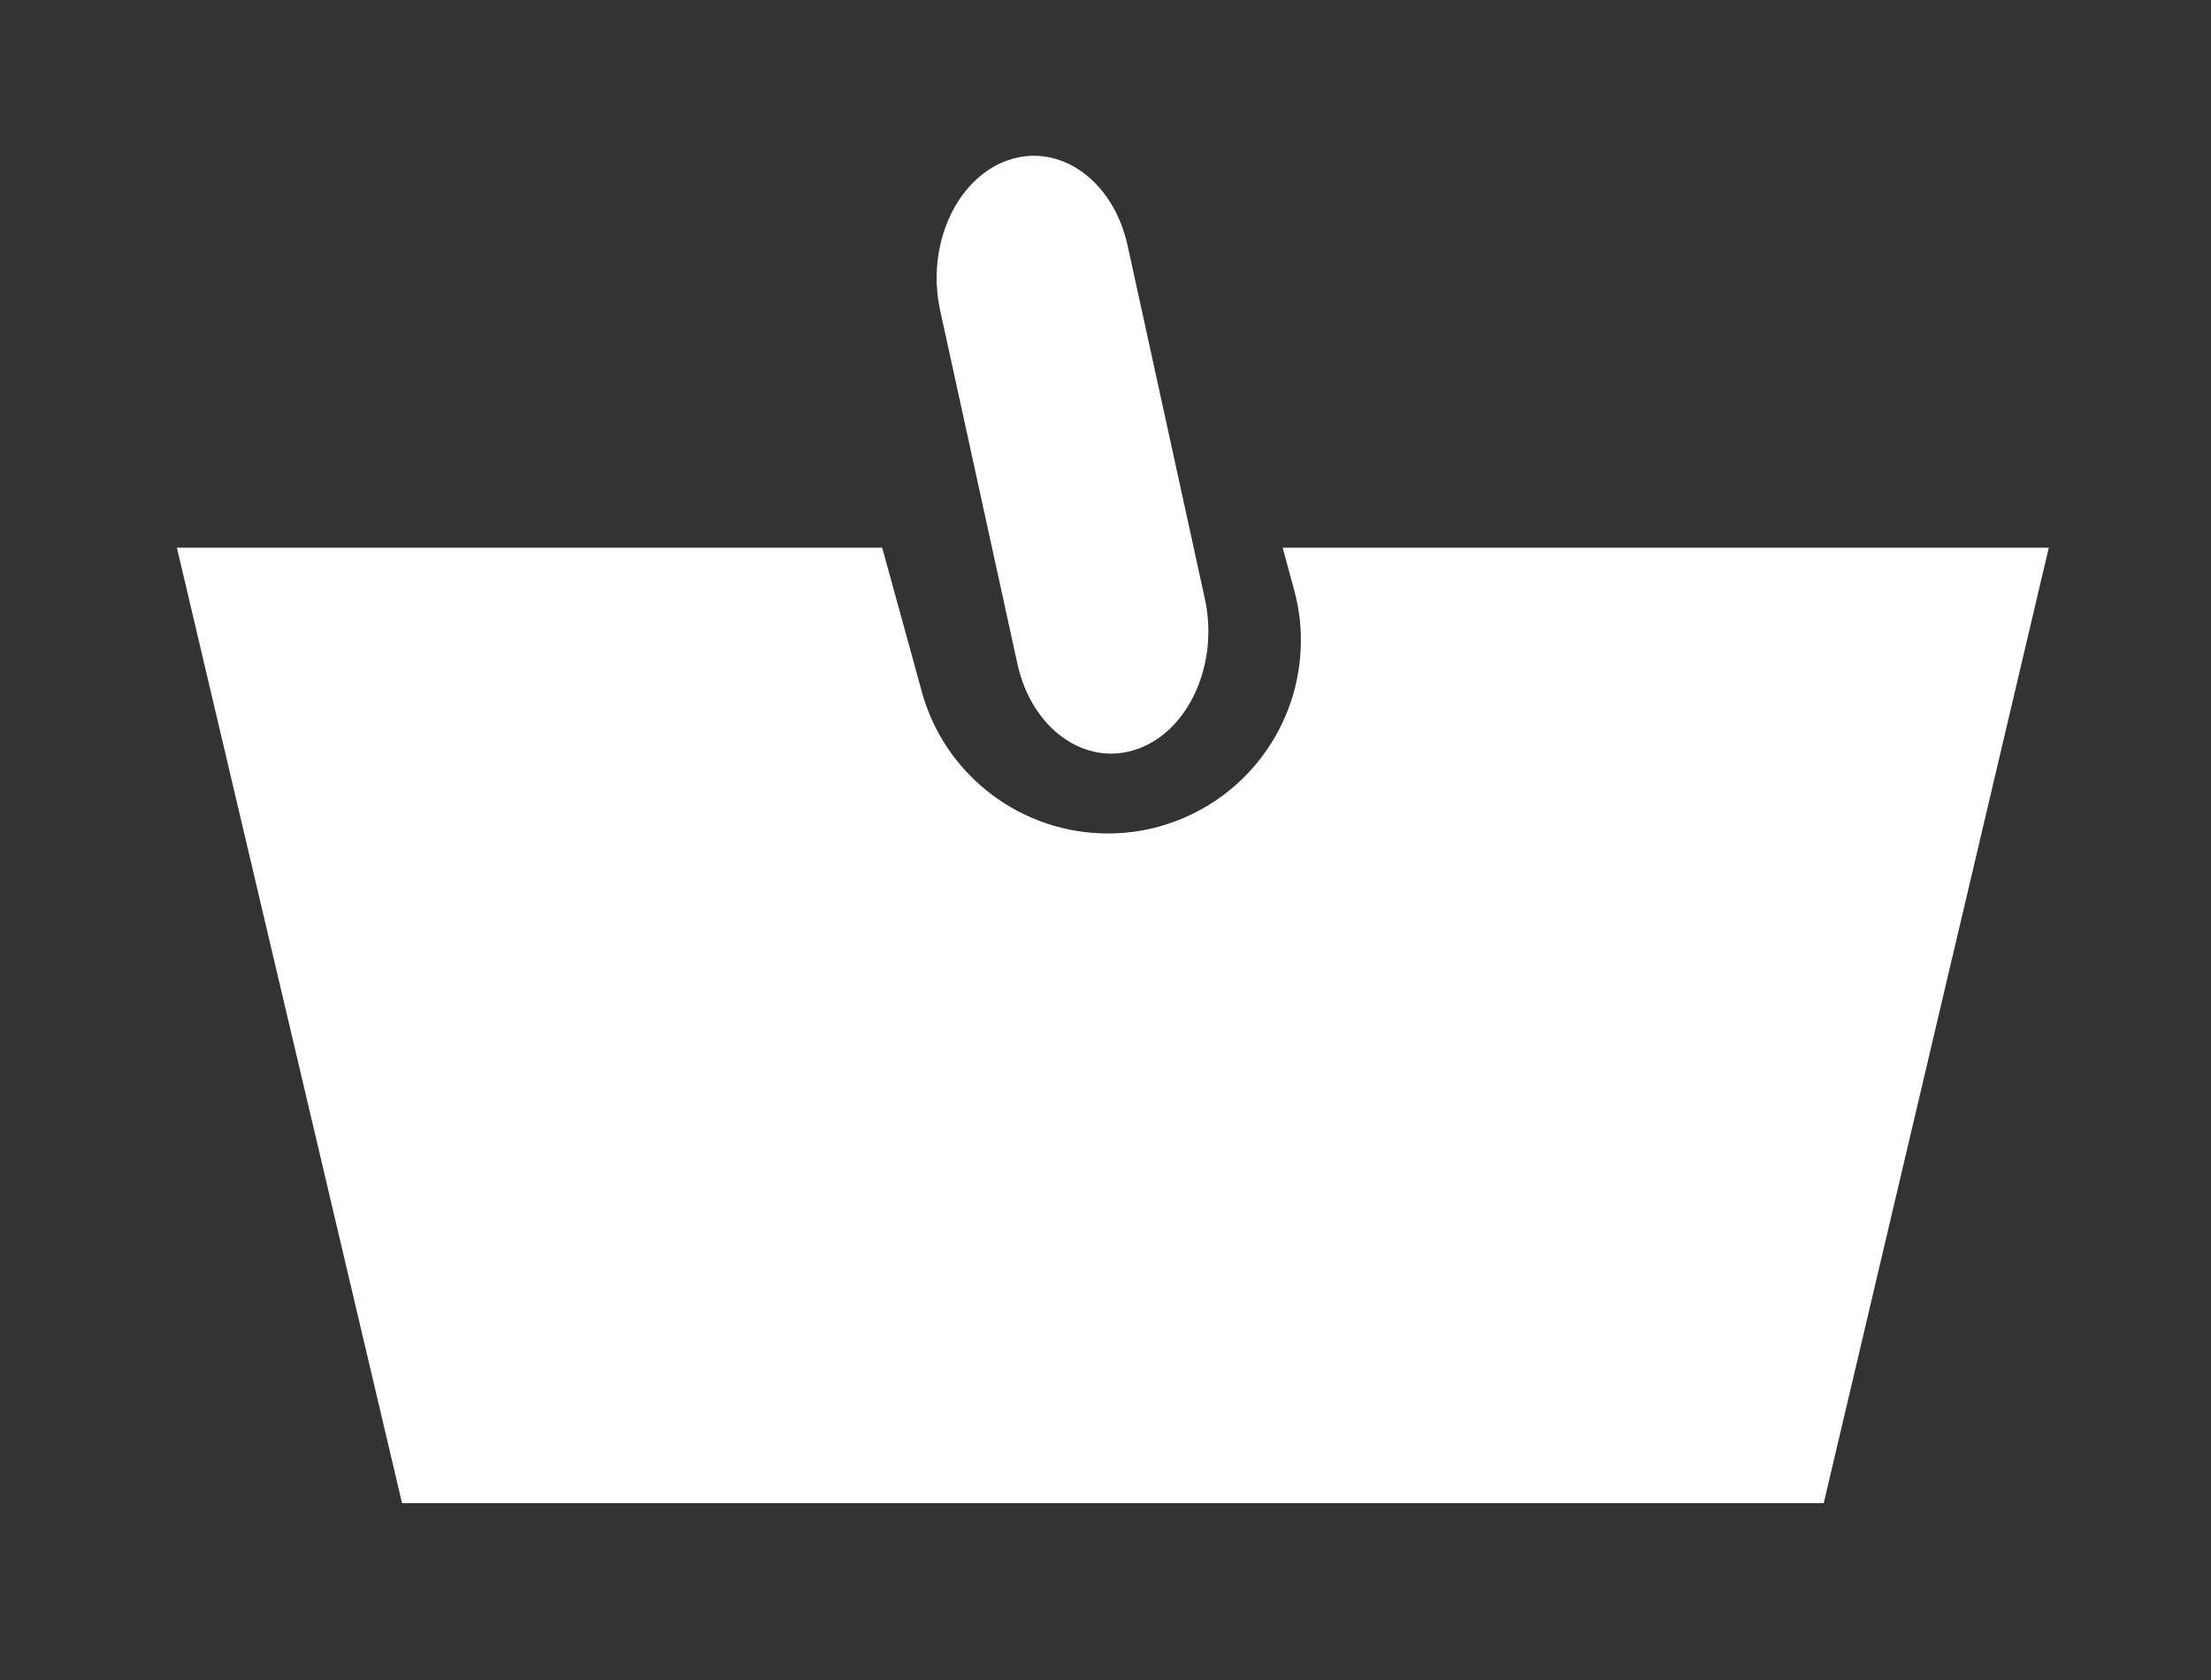
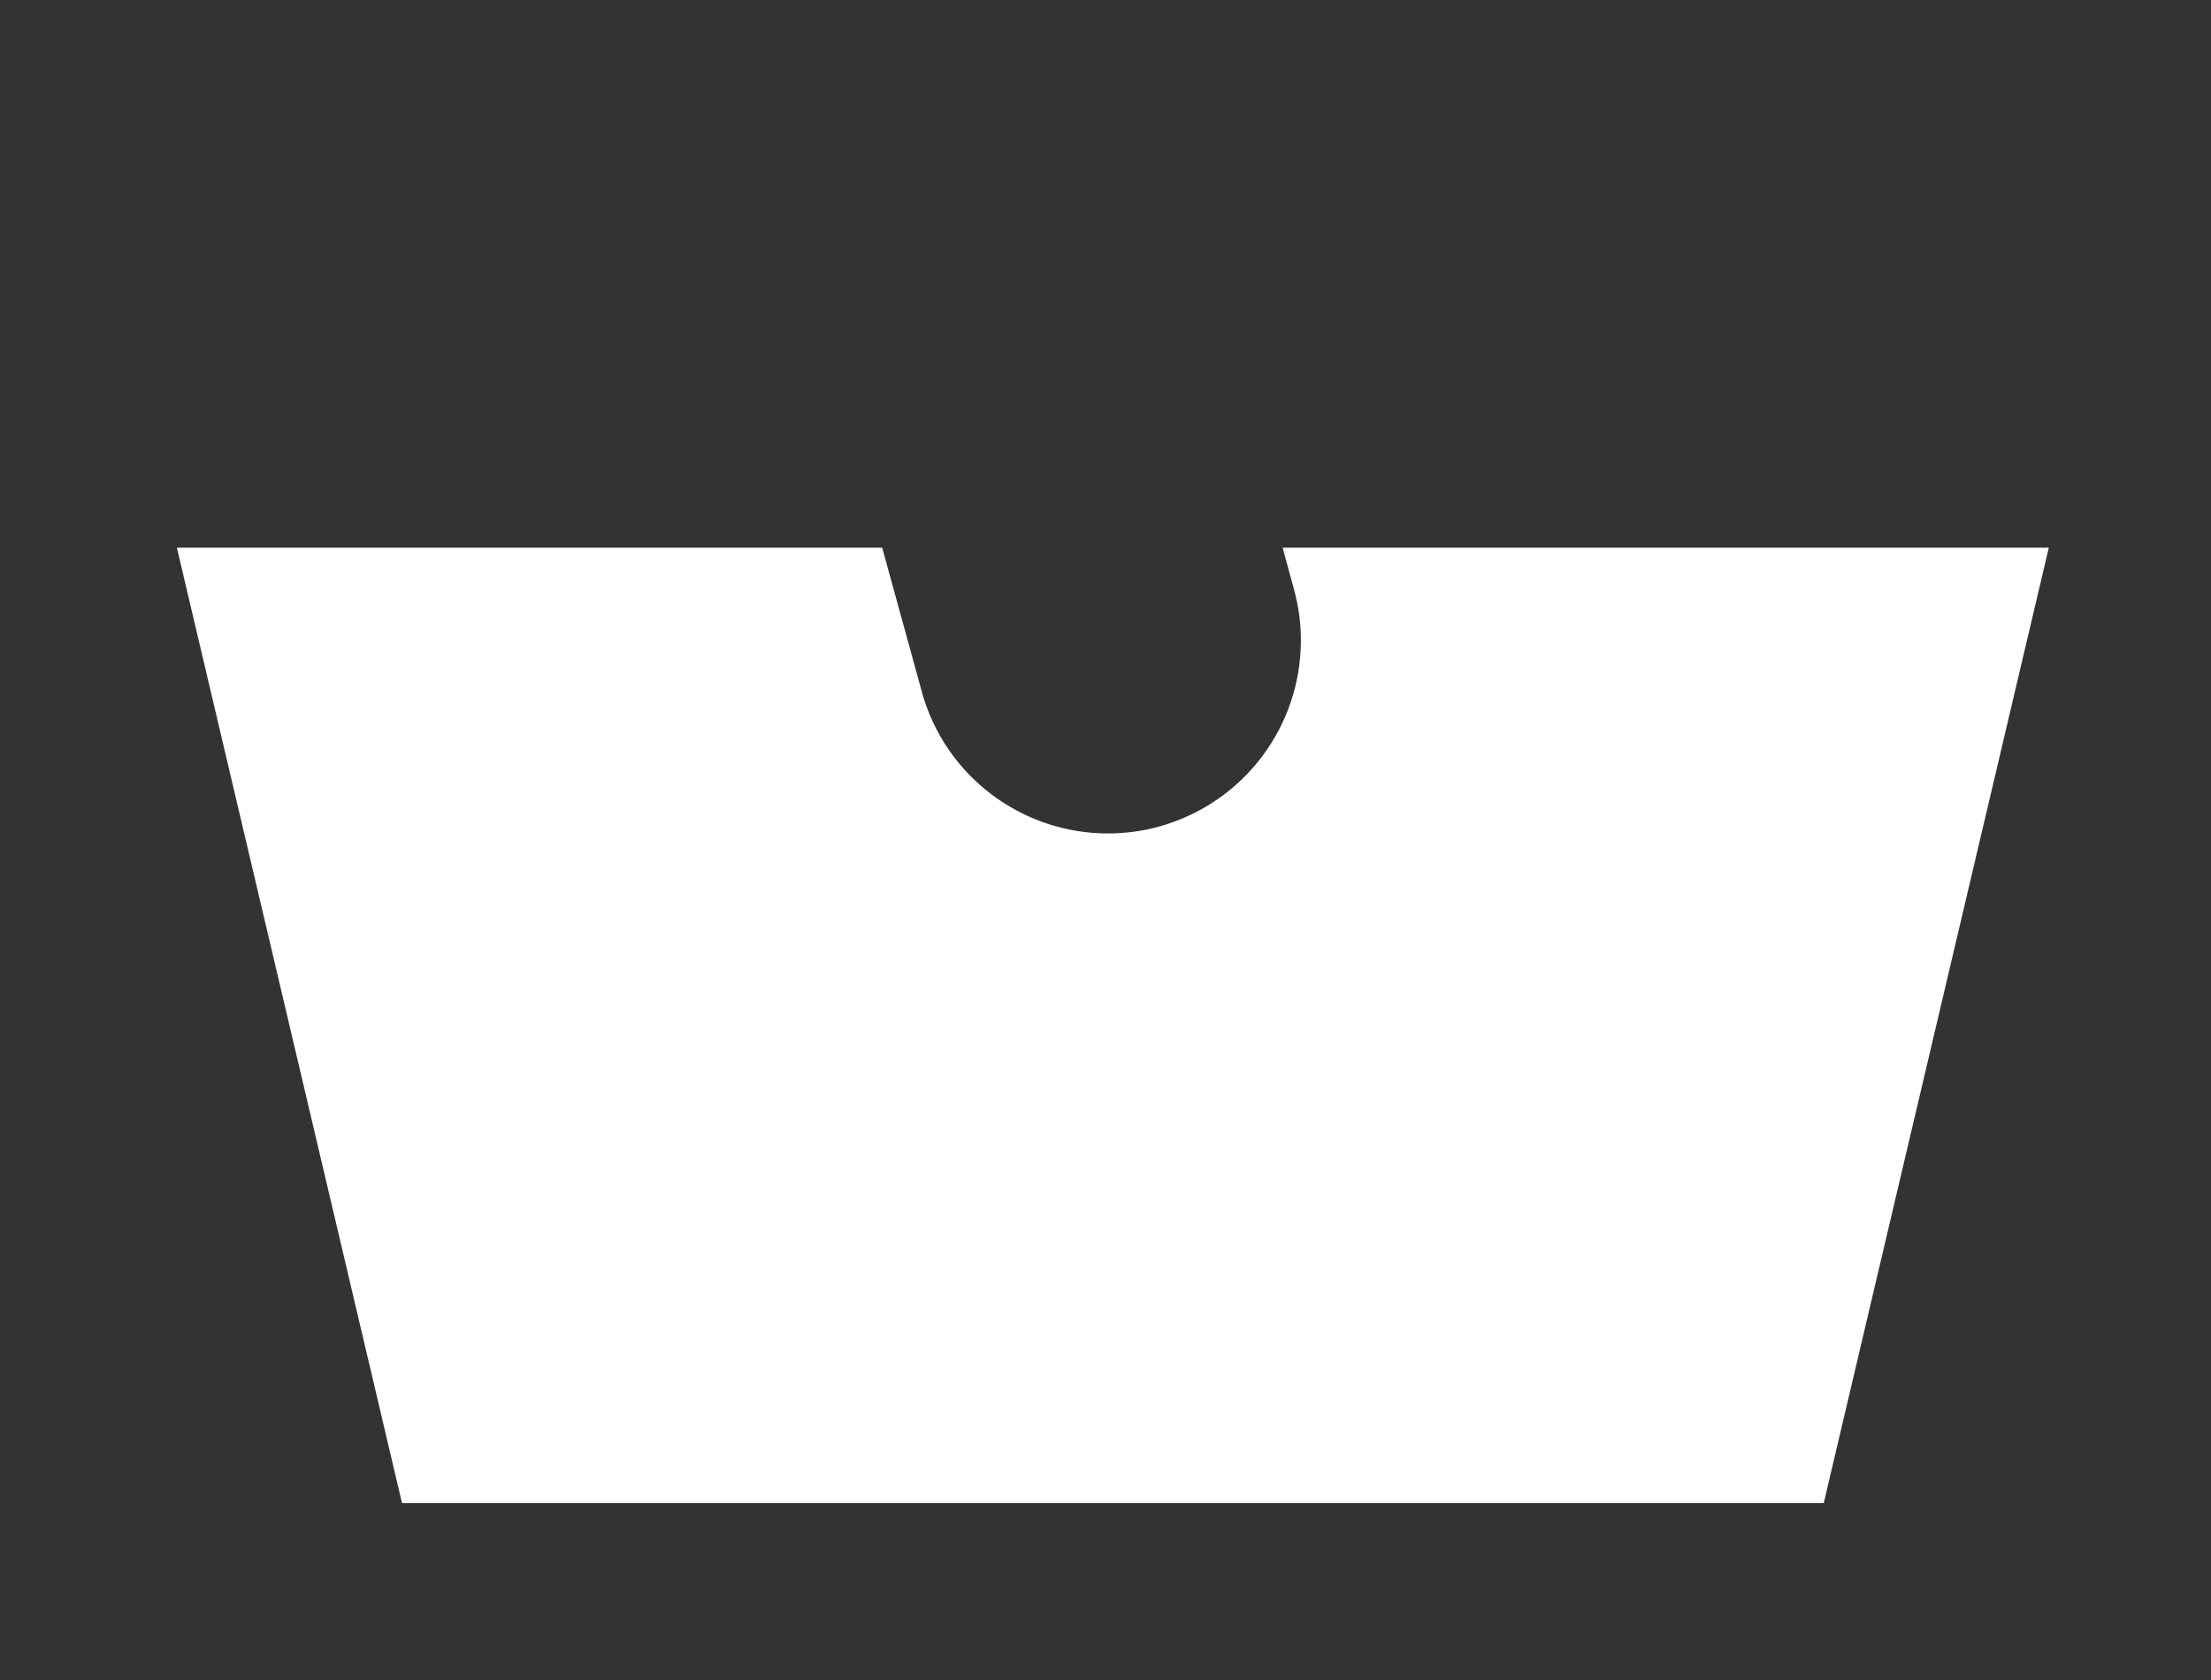
<svg xmlns="http://www.w3.org/2000/svg" height="19" viewBox="0 0 25 19" width="25">
  <rect x="0" y="0" width="25" height="19" fill="#333333" stroke="none" />
  <g fill="#ffffff" transform="translate(-557.988 -738.124)">
    <path d="m581.154 744.318h-8.663l.129.474c.052.192.079.386.077.577 0 .961-.635 1.834-1.606 2.104-.194.053-.386.077-.577.077-.962 0-1.836-.638-2.104-1.604h.001l-.448-1.628h-7.975l2.546 10.806h16.075z" />
-     <path d="m569.492 745.632c.161.735.765 1.168 1.351.965.585-.202.929-.963.769-1.699l-.874-3.997c-.161-.736-.766-1.167-1.35-.966-.586.202-.93.961-.77 1.698z" />
  </g>
</svg>